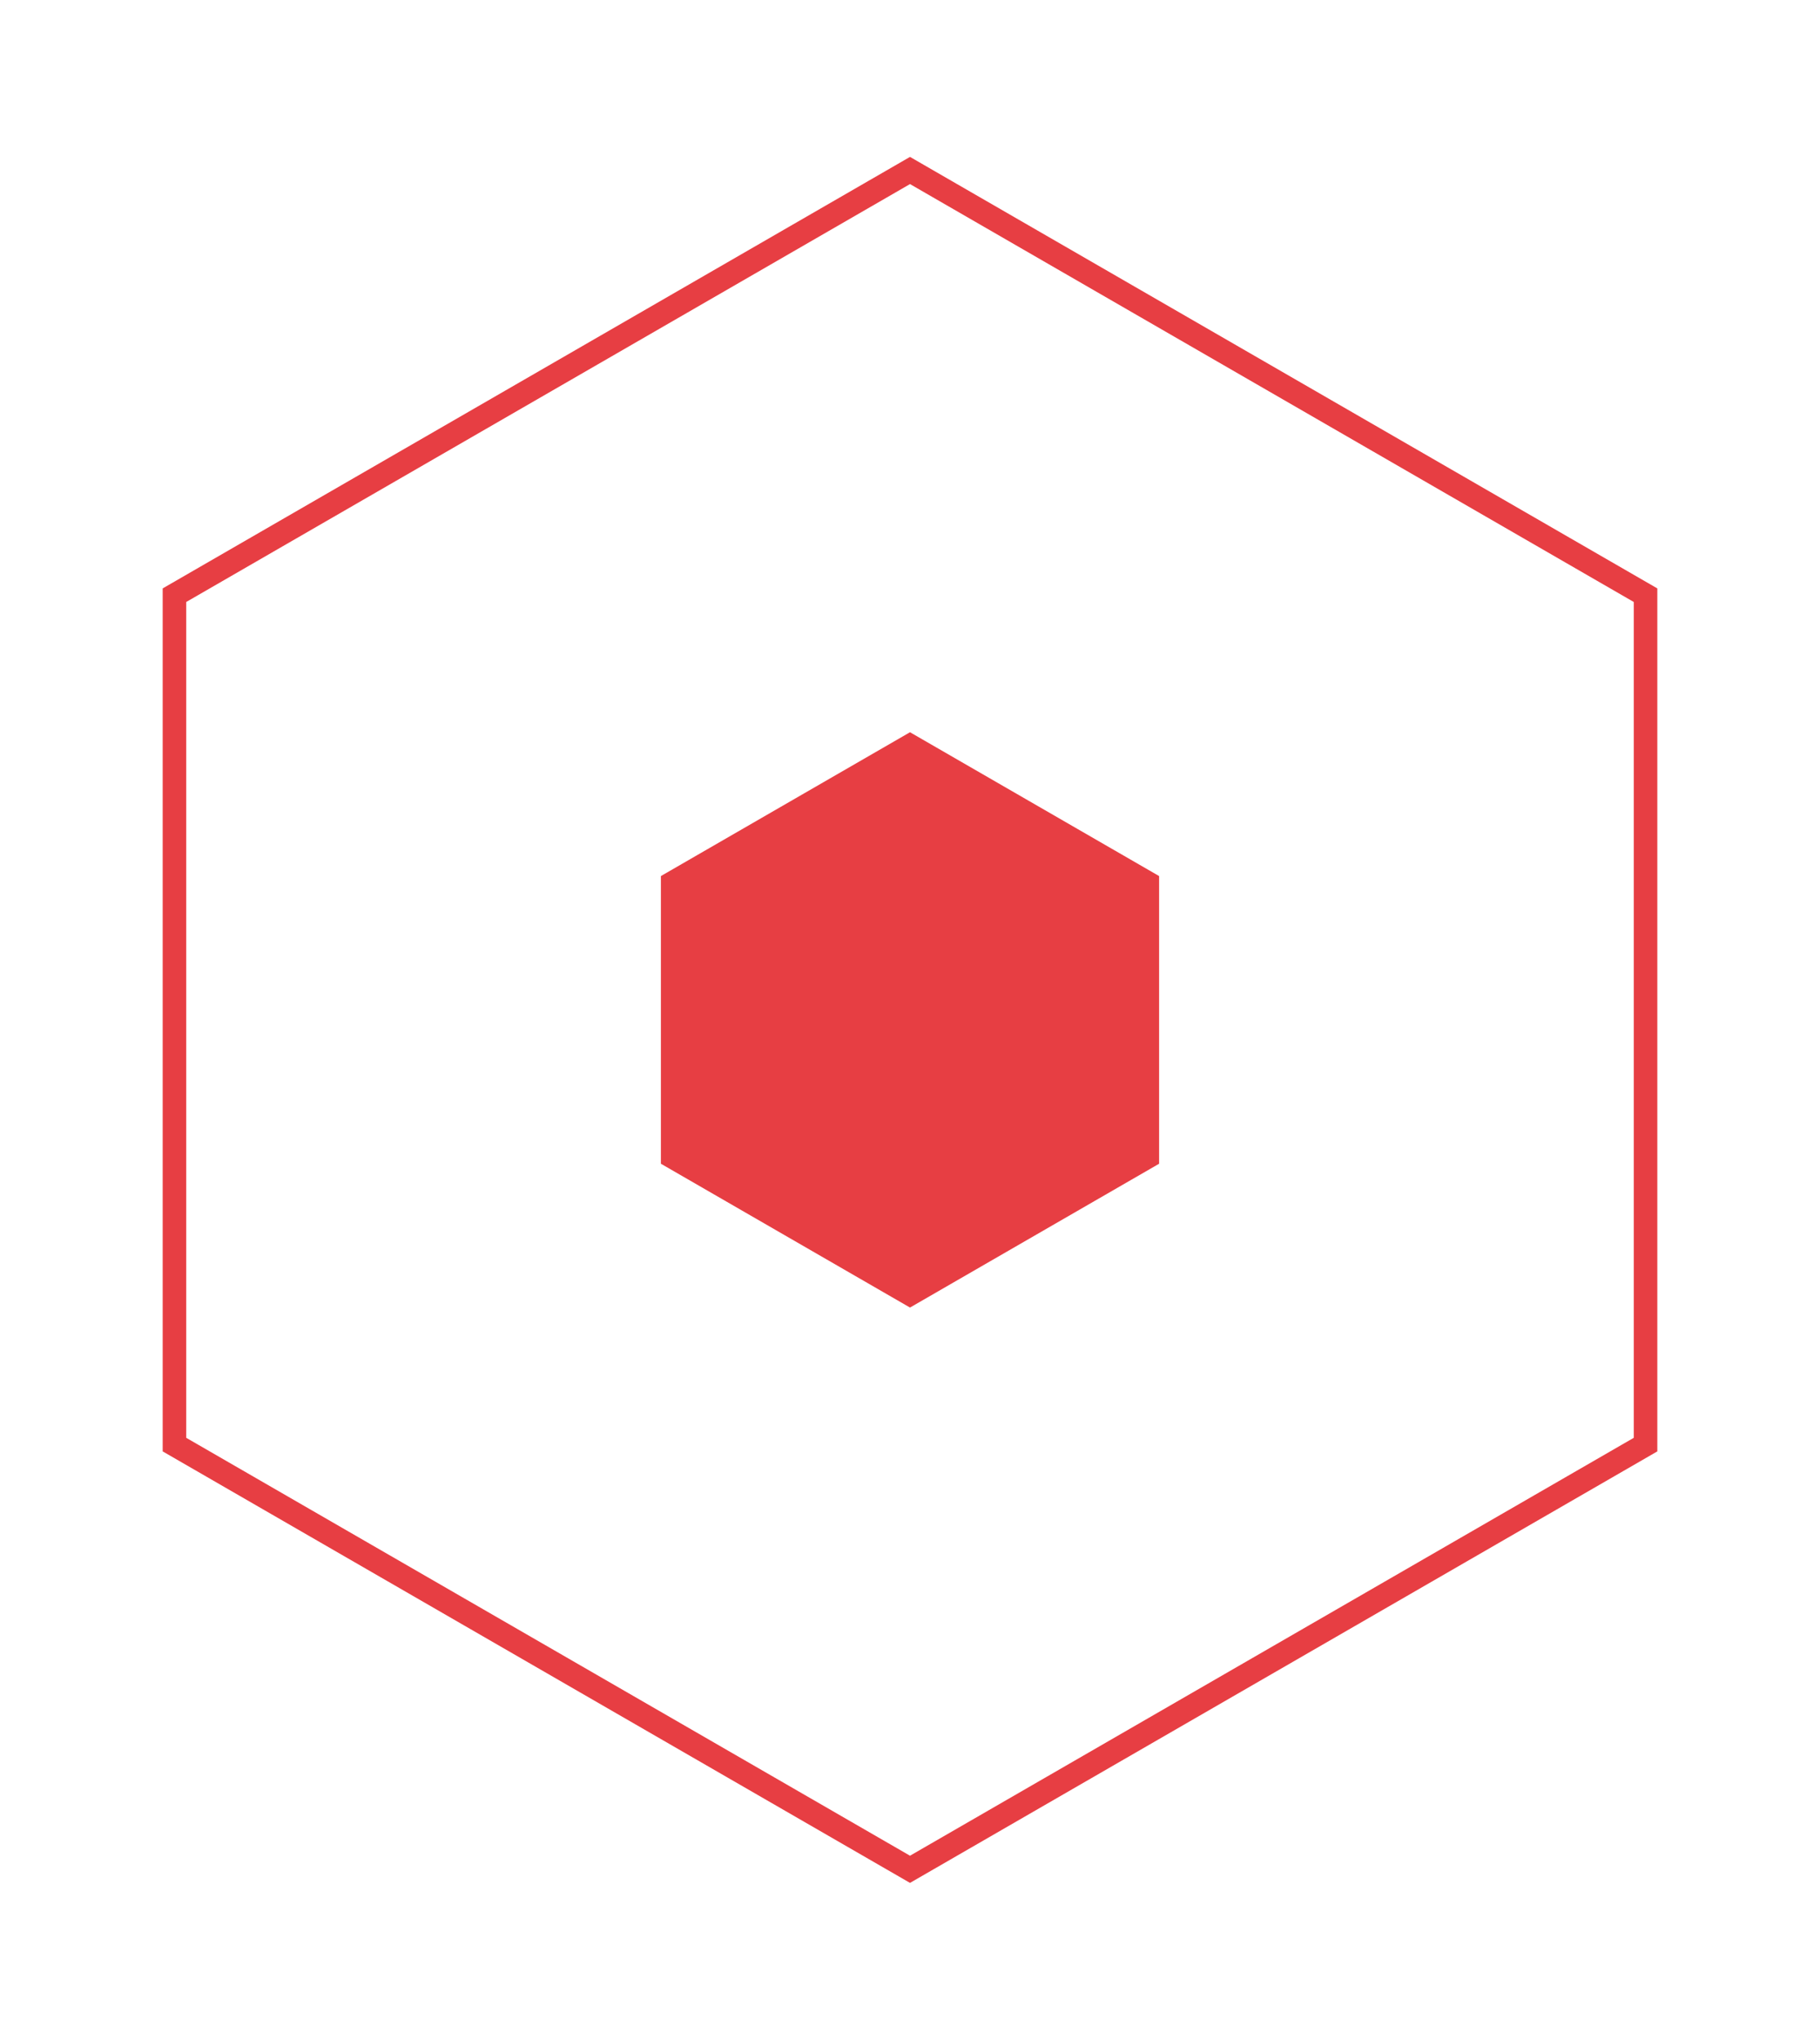
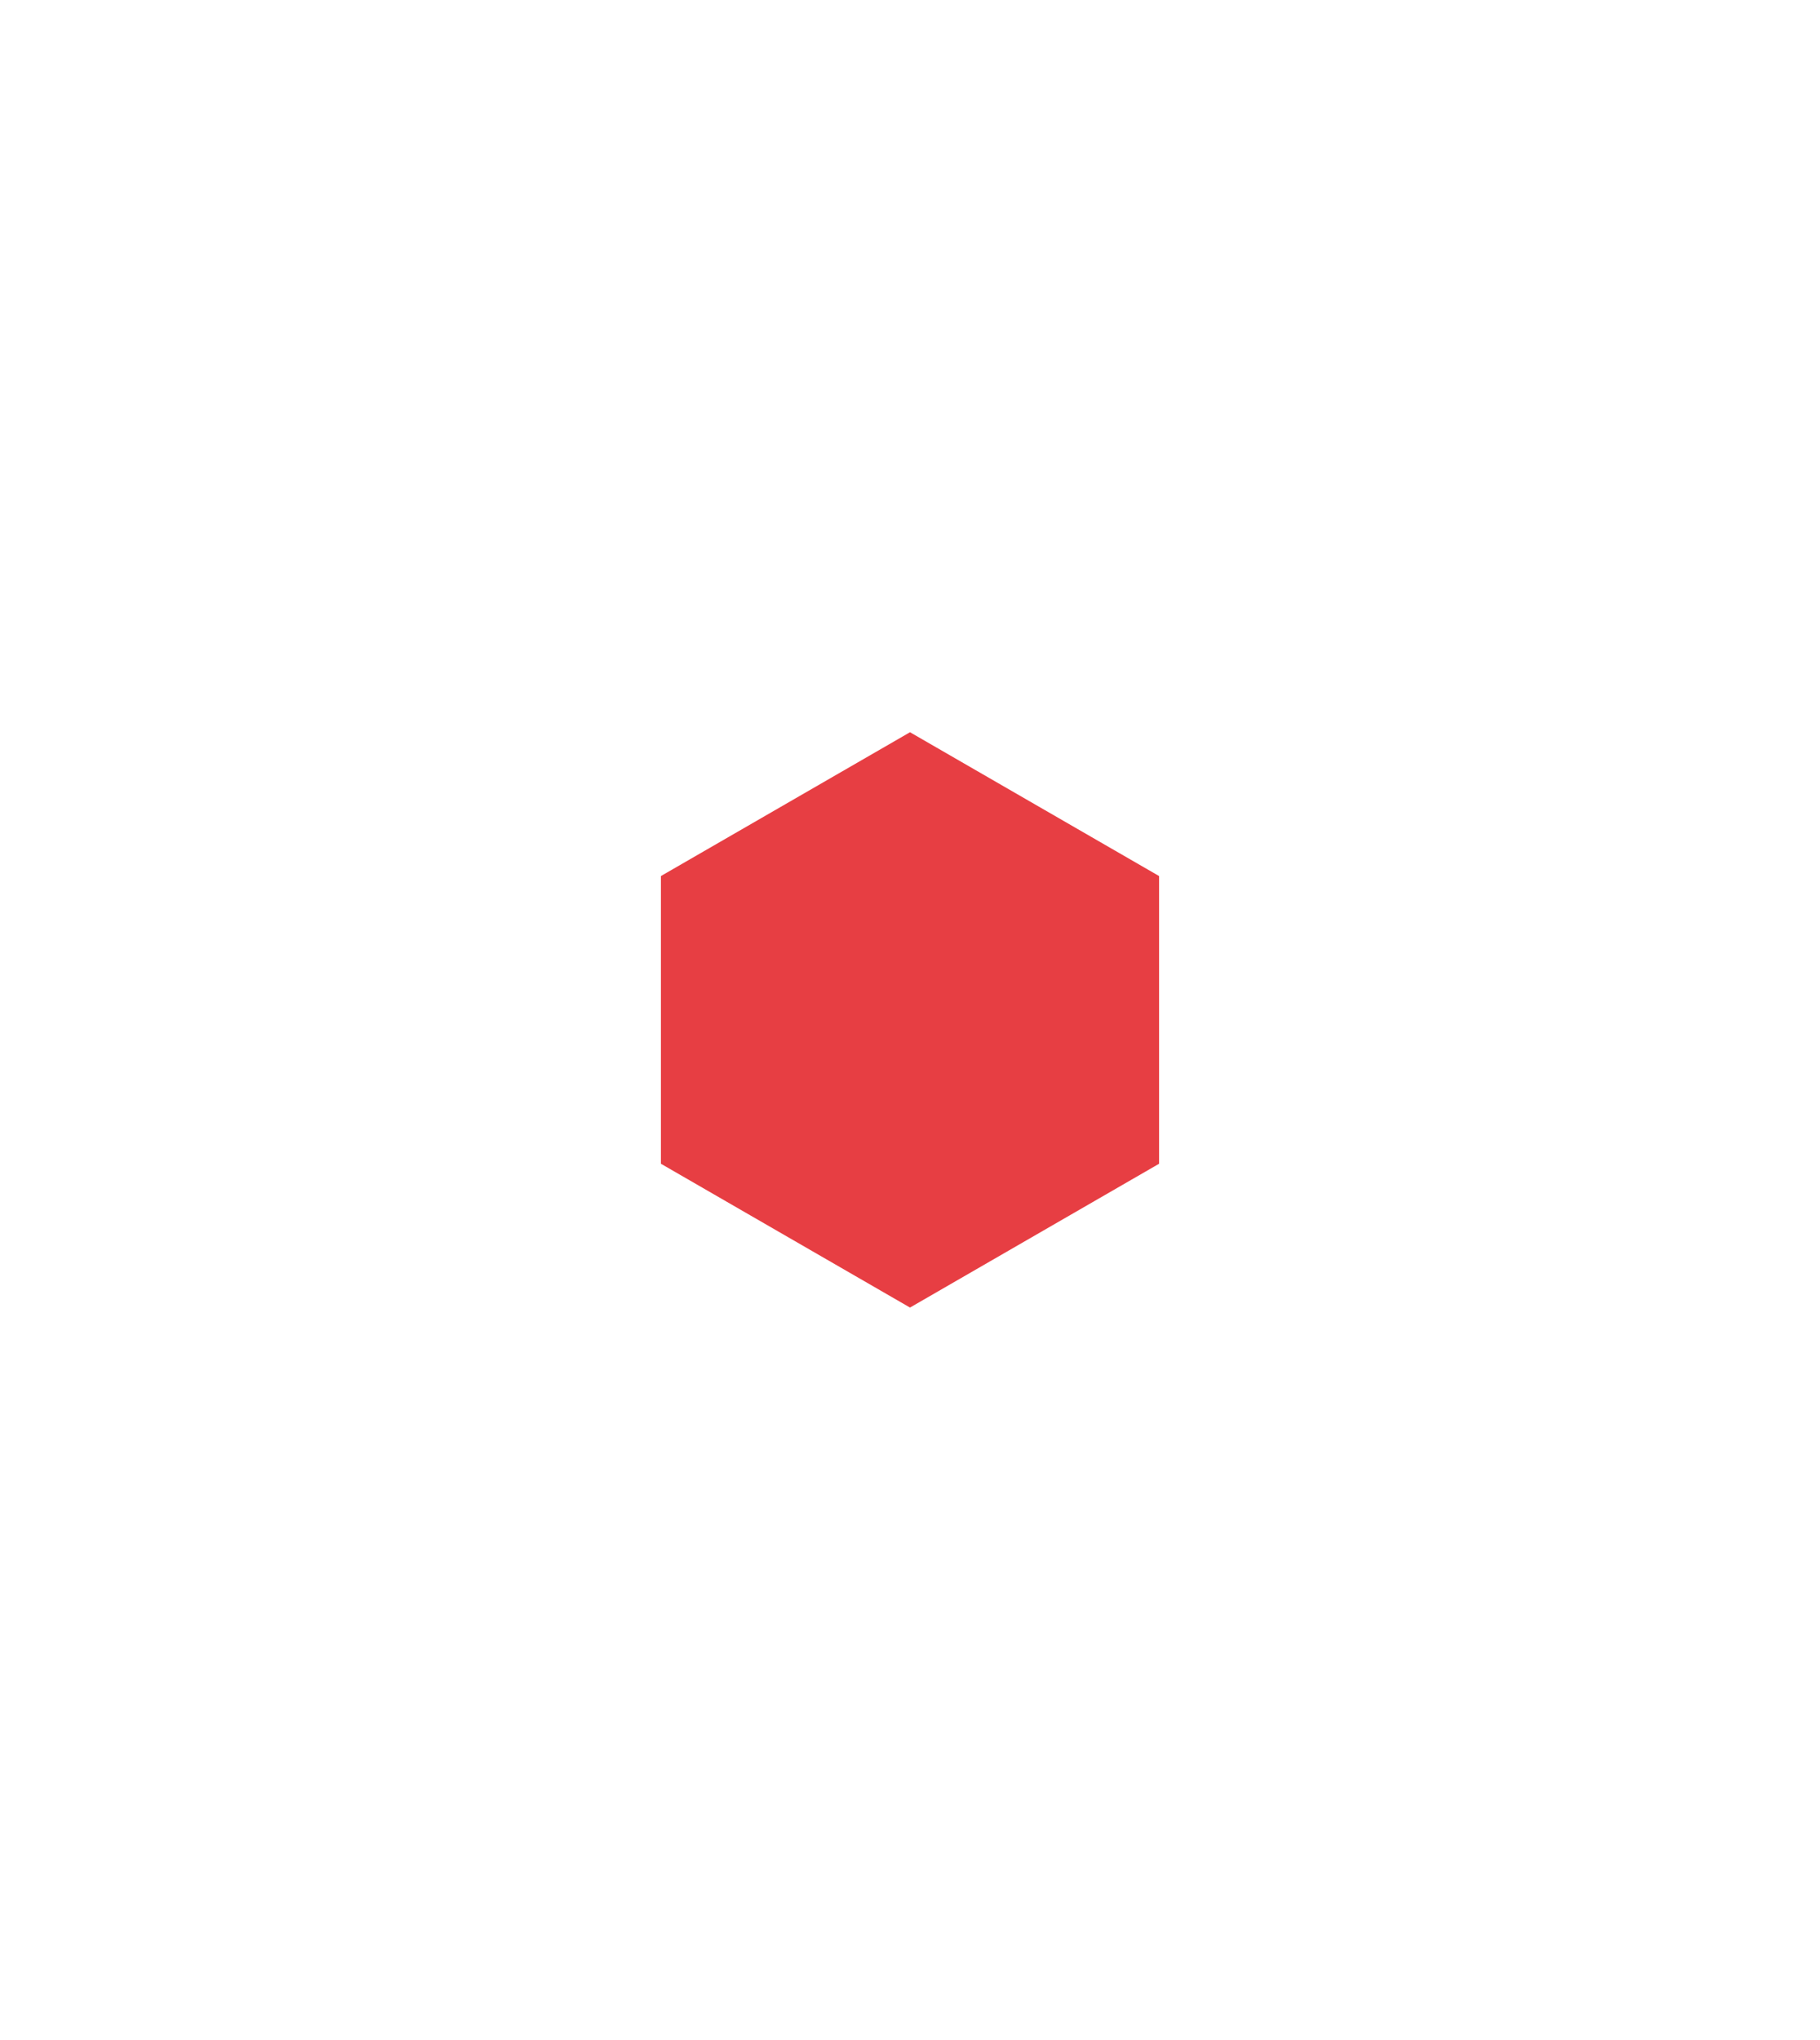
<svg xmlns="http://www.w3.org/2000/svg" width="116" height="130" viewBox="0 0 116 130" fill="none">
  <g filter="url(#filter0_d)">
-     <path d="M11.119 37.933L58 10.866L104.881 37.933V92.067L58 119.134L11.119 92.067V37.933Z" stroke="#E73E43" stroke-width="1.5" />
    <path d="M58 46.667L73.877 55.833V74.167L58 83.333L42.123 74.167V55.833L58 46.667Z" fill="#E73E43" />
  </g>
  <defs>
    <filter id="filter0_d" x="0.369" y="0" width="115.263" height="130" filterUnits="userSpaceOnUse" color-interpolation-filters="sRGB">
      <feFlood flood-opacity="0" result="BackgroundImageFix" />
      <feColorMatrix in="SourceAlpha" type="matrix" values="0 0 0 0 0 0 0 0 0 0 0 0 0 0 0 0 0 0 127 0" />
      <feOffset />
      <feGaussianBlur stdDeviation="5" />
      <feColorMatrix type="matrix" values="0 0 0 0 0 0 0 0 0 0 0 0 0 0 0 0 0 0 0.4 0" />
      <feBlend mode="normal" in2="BackgroundImageFix" result="effect1_dropShadow" />
      <feBlend mode="normal" in="SourceGraphic" in2="effect1_dropShadow" result="shape" />
    </filter>
  </defs>
</svg>